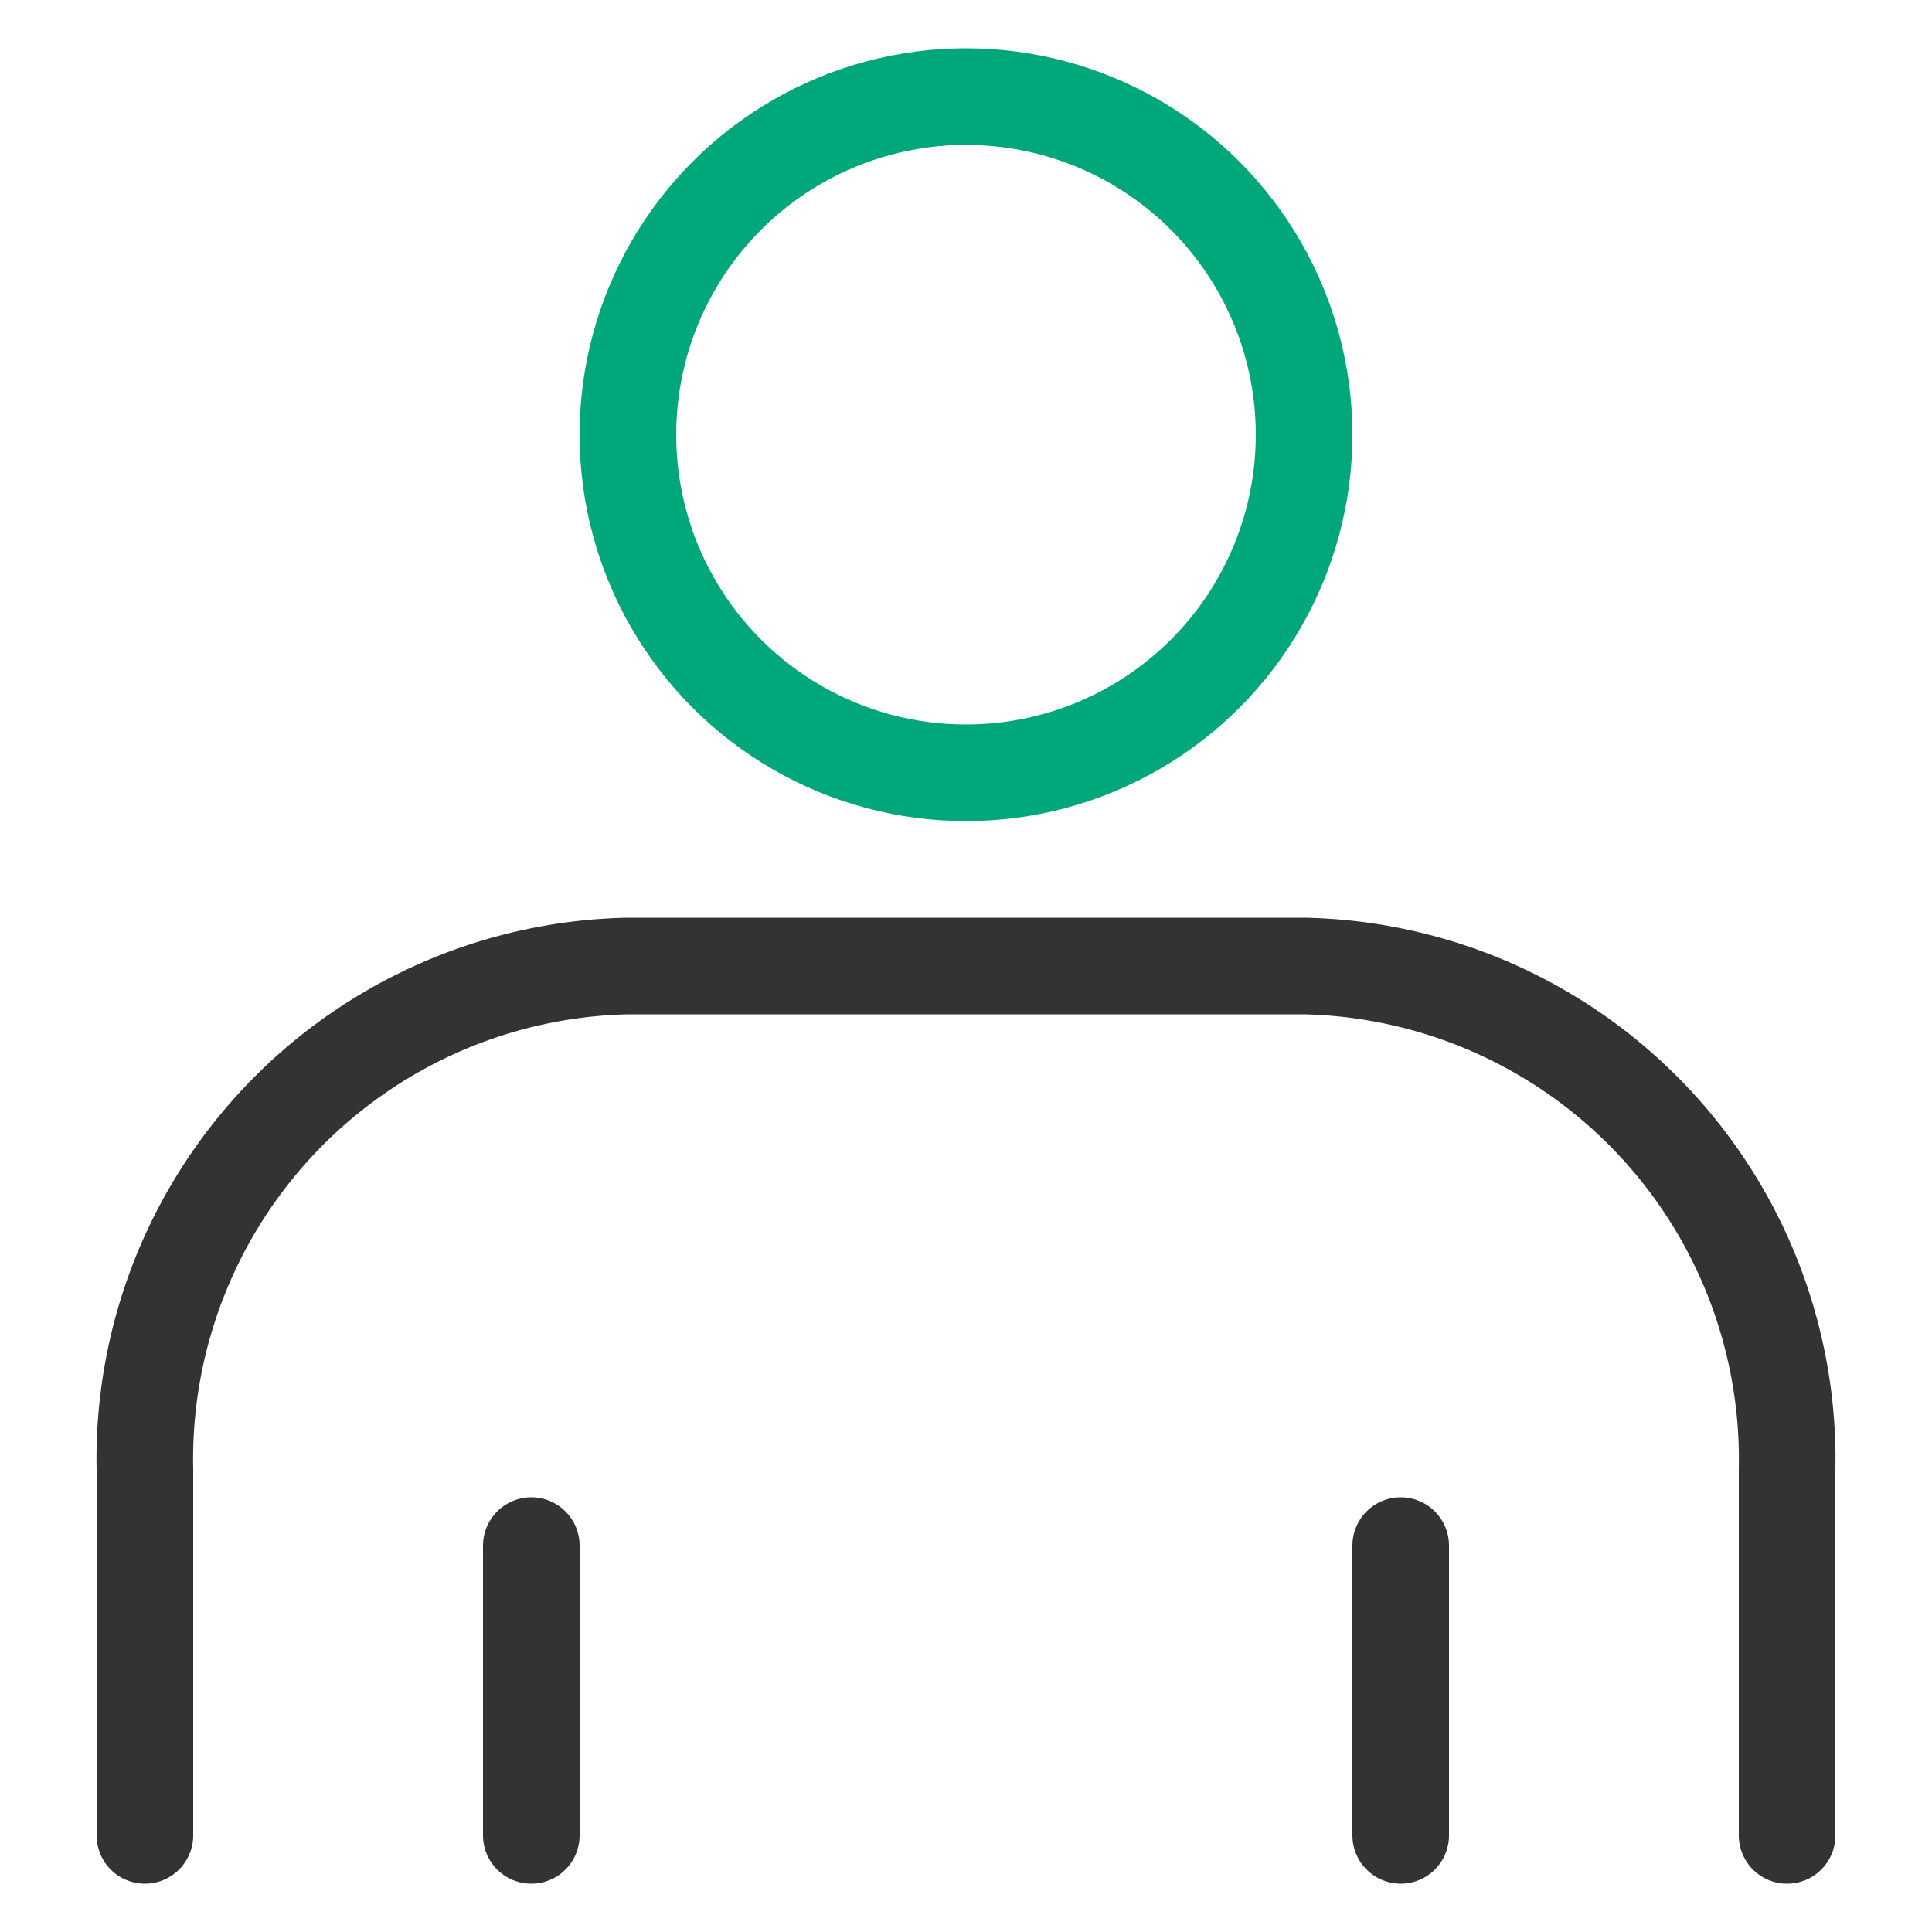
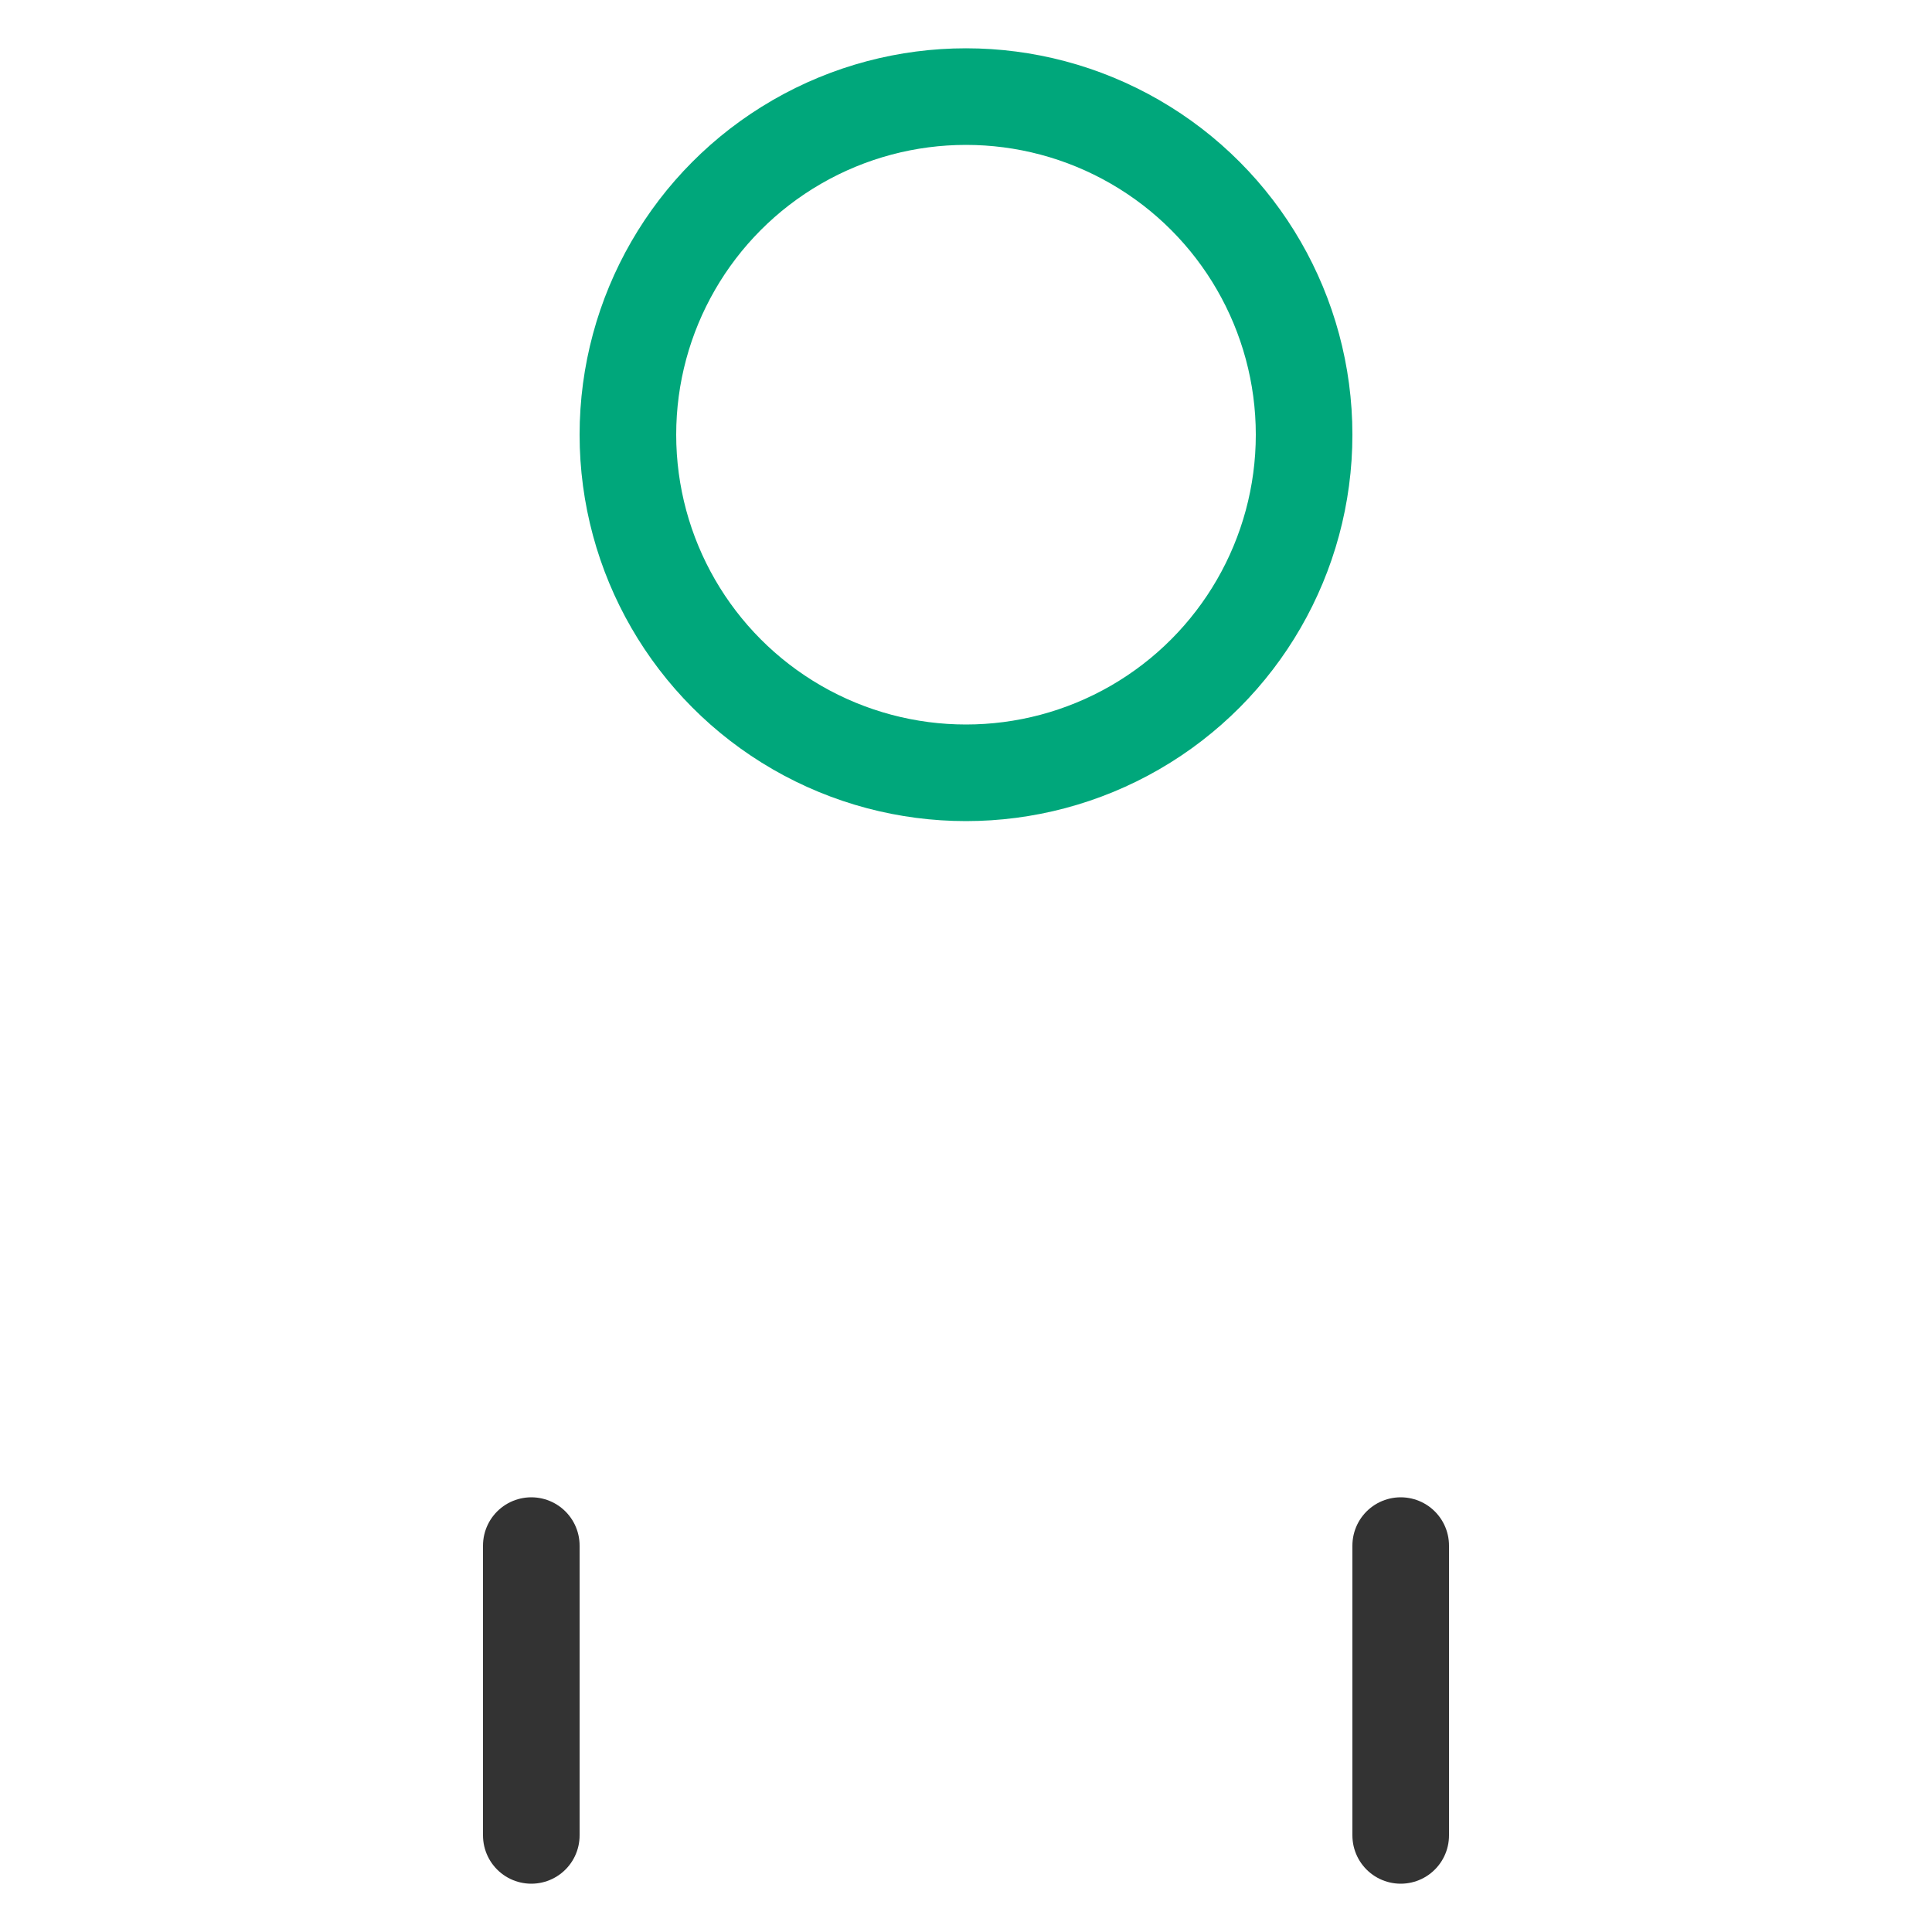
<svg xmlns="http://www.w3.org/2000/svg" width="40" height="40" viewBox="0 0 40 40">
  <g transform="translate(-4)">
    <circle cx="7" cy="7" r="7" transform="translate(17 2)" fill="none" stroke="#00a77b" stroke-miterlimit="10" stroke-width="2" />
-     <path d="M7,40v-7.58A10.214,10.214,0,0,1,17,22H31A10.214,10.214,0,0,1,41,32.415V40" transform="translate(0 -2)" fill="none" stroke="#333" stroke-linecap="round" stroke-miterlimit="10" stroke-width="2" />
    <line y2="6" transform="translate(15 32)" fill="none" stroke="#333" stroke-linecap="round" stroke-miterlimit="10" stroke-width="2" />
    <line y2="6" transform="translate(33 32)" fill="none" stroke="#333" stroke-linecap="round" stroke-miterlimit="10" stroke-width="2" />
    <rect width="40" height="40" transform="translate(4)" fill="none" />
  </g>
</svg>